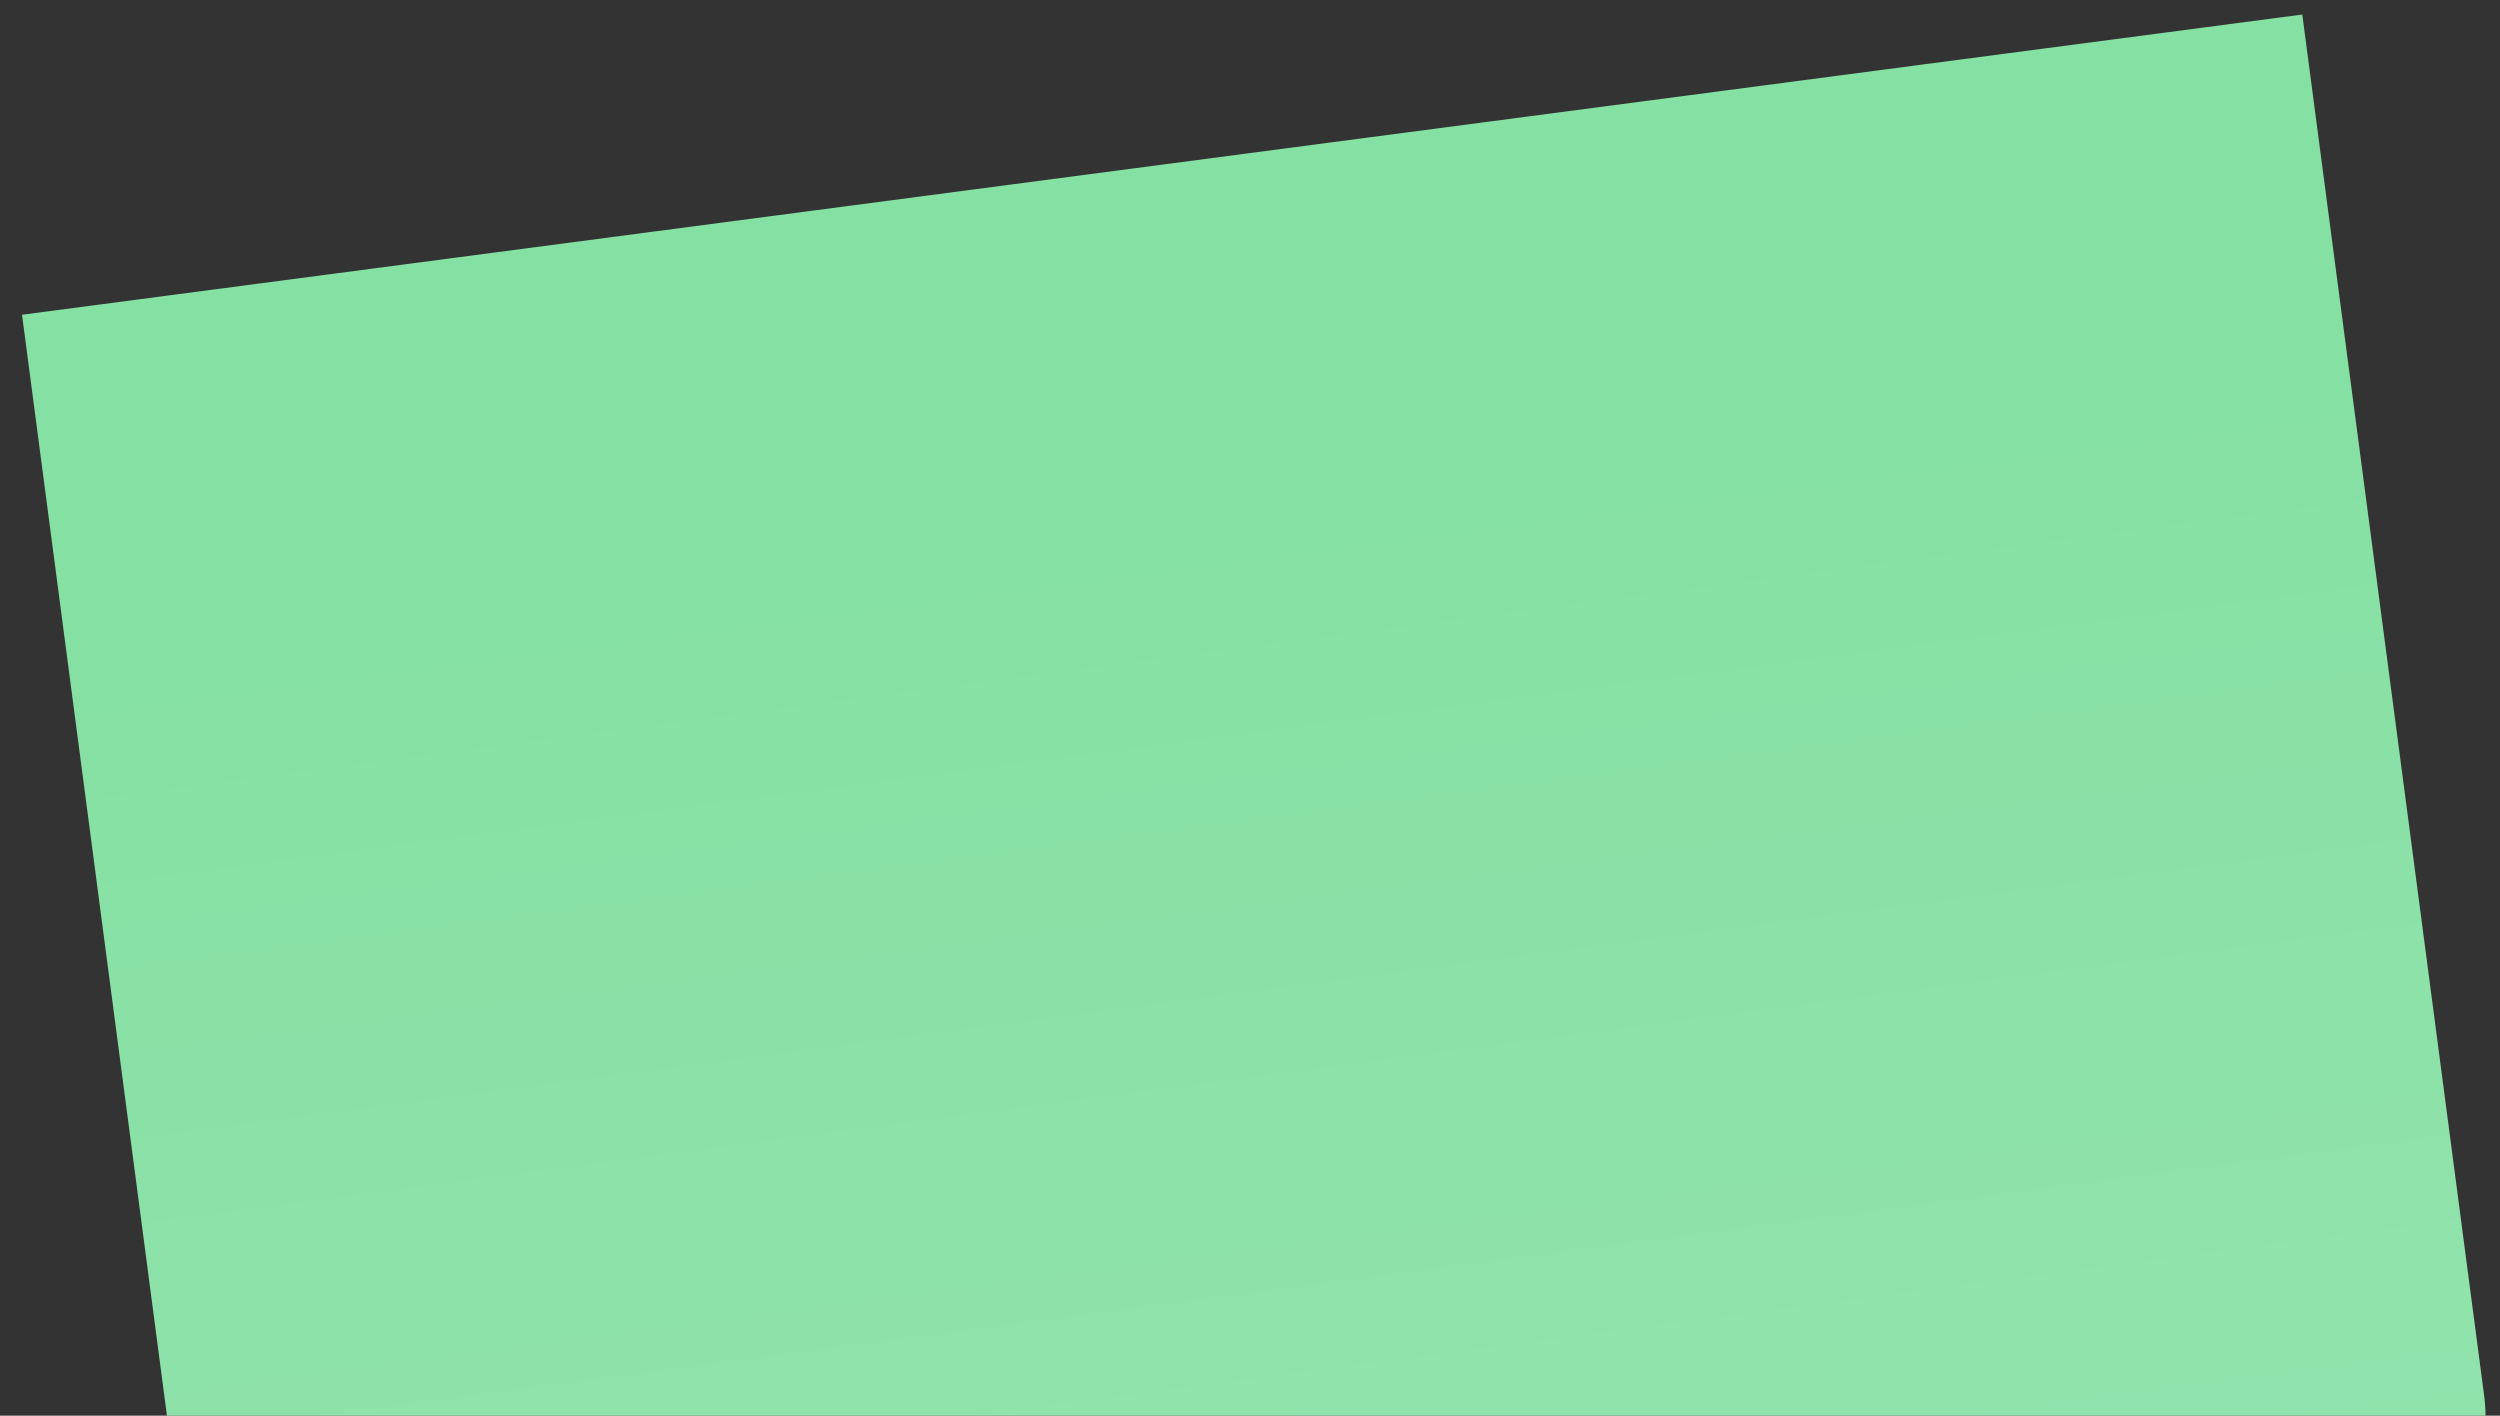
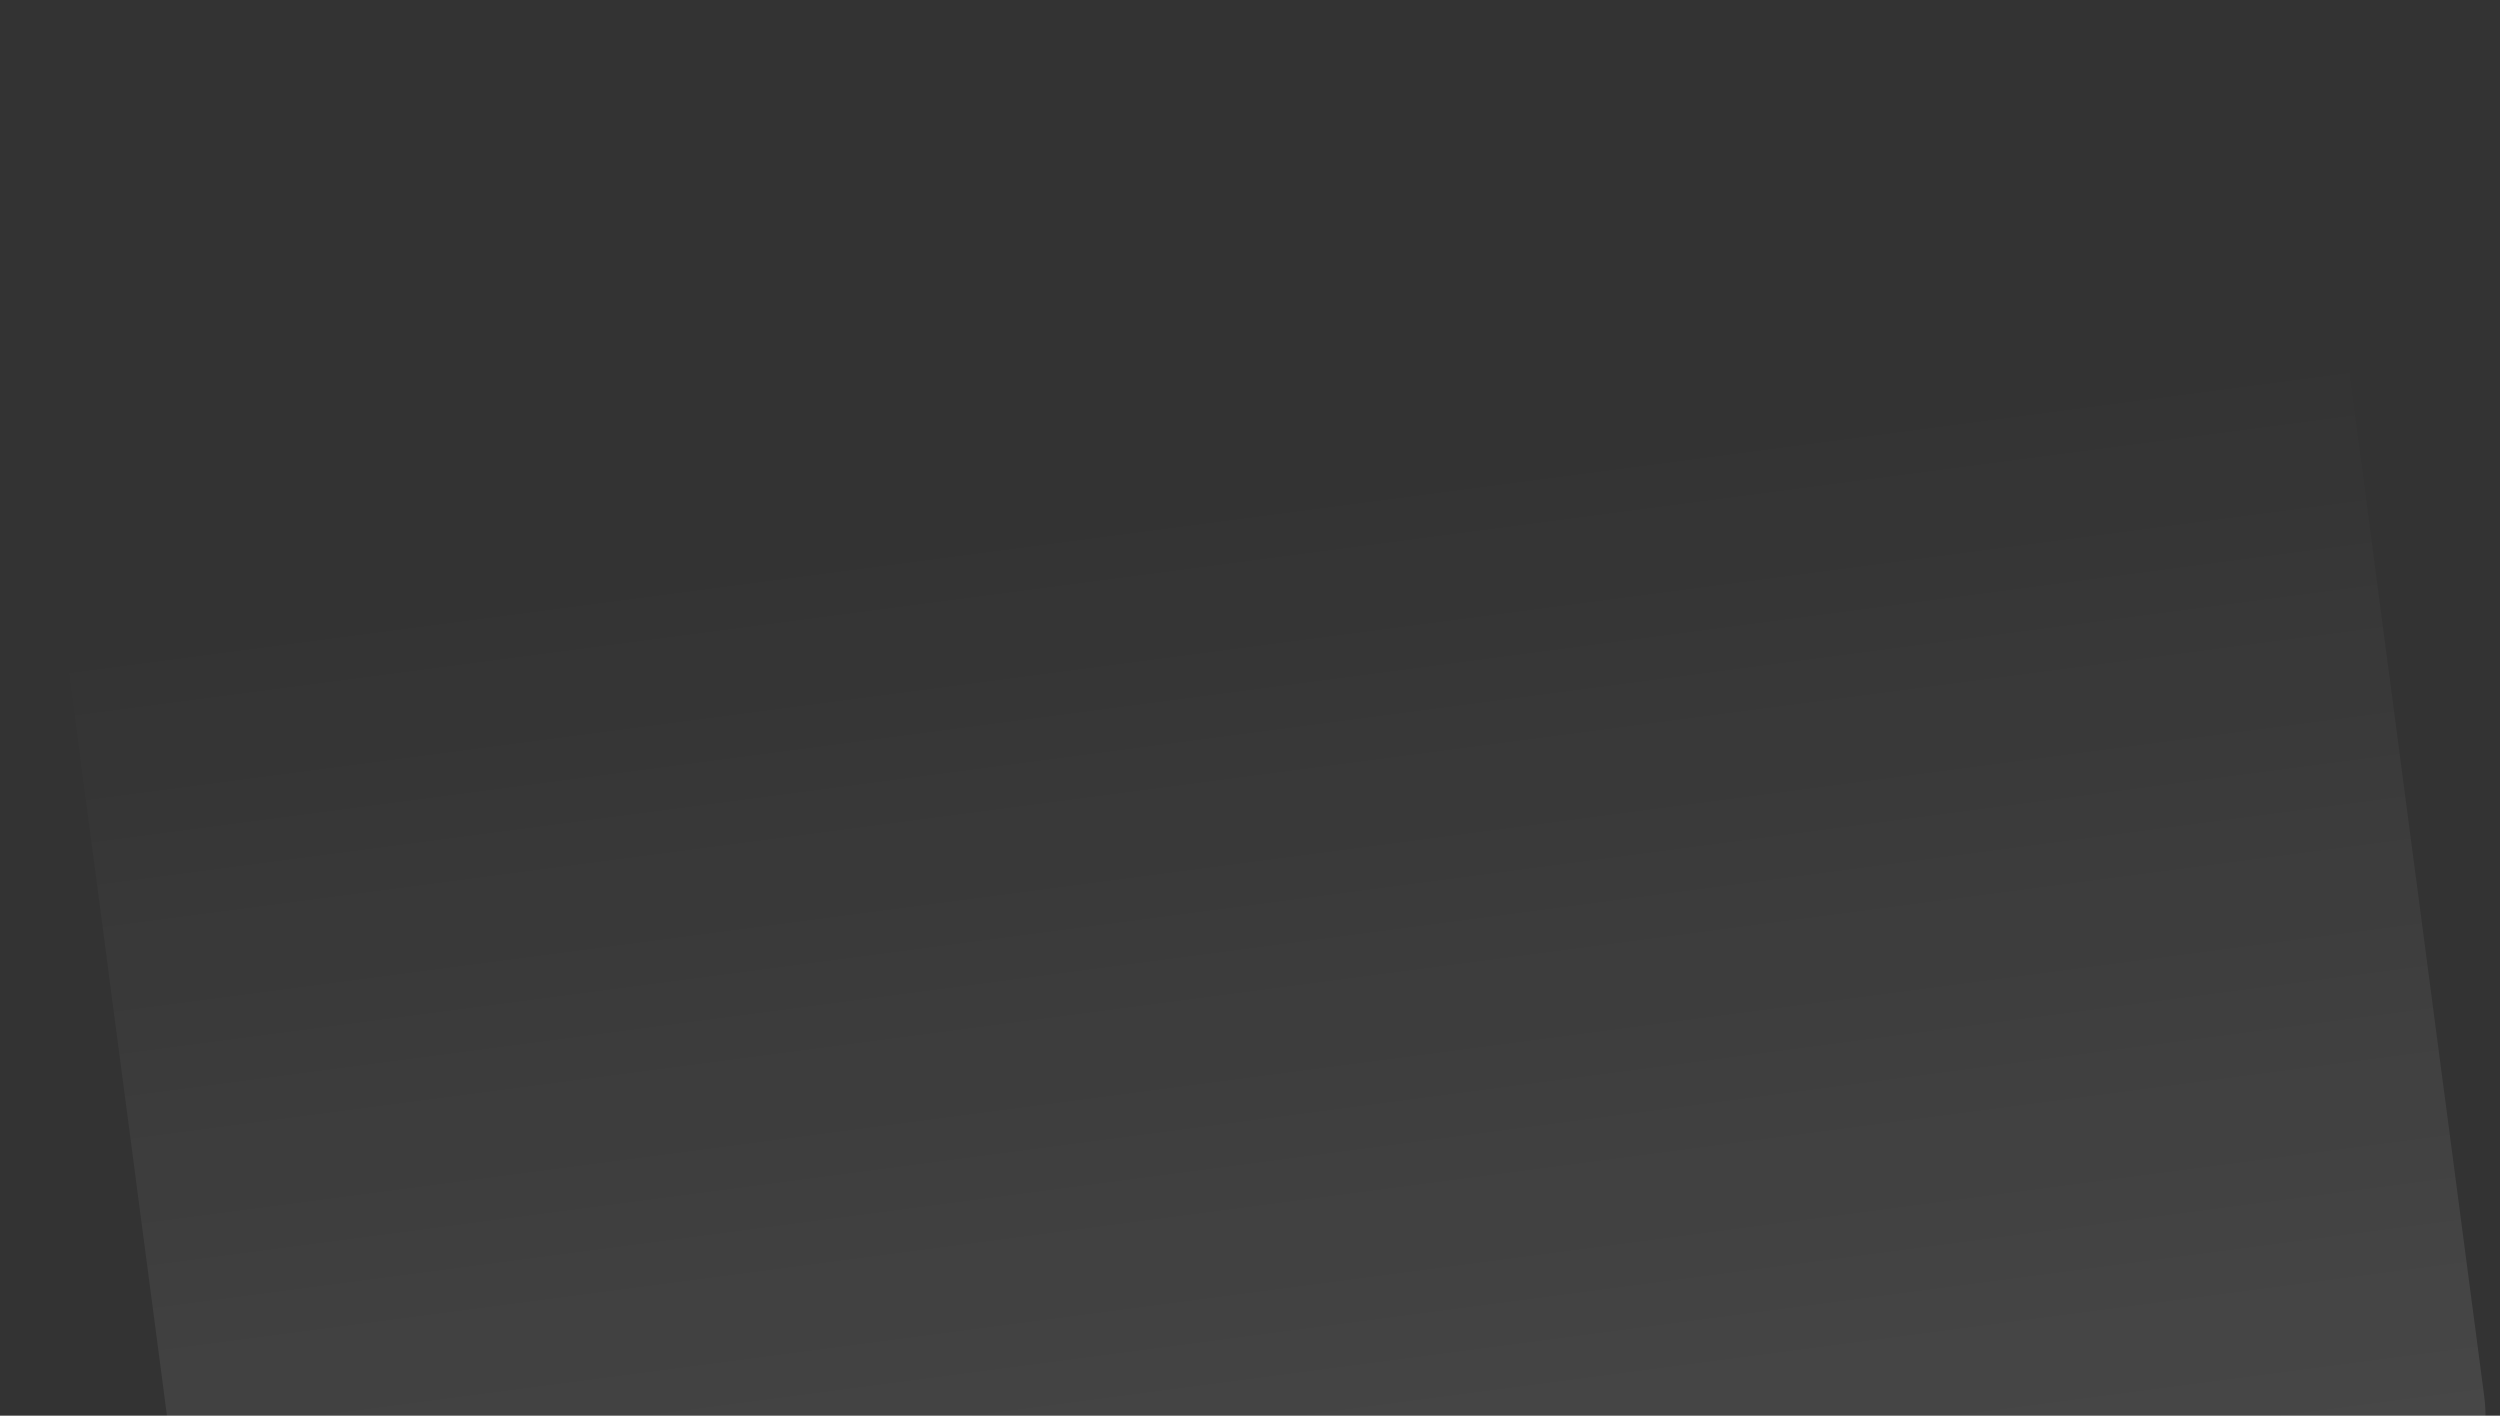
<svg xmlns="http://www.w3.org/2000/svg" width="83" height="47" viewBox="0 0 83 47" fill="none">
  <rect x="0" y="0" width="83" height="47" fill="#333333" stroke="none" />
-   <path d="M0.731 10.449L76.436 0.482C76.436 0.482 79.124 20.895 82.474 46.342C83.816 56.533 55.215 55.855 55.215 55.855C55.215 55.855 61.653 79.446 51.463 80.788C32.458 83.29 10.697 86.155 10.697 86.155C10.697 86.155 8.583 70.091 6.468 54.027C4.354 37.964 0.731 10.449 0.731 10.449Z" fill="#85E0A3" />
  <path d="M0.731 10.449L76.436 0.482C76.436 0.482 79.124 20.895 82.474 46.342C83.816 56.533 55.215 55.855 55.215 55.855C55.215 55.855 61.653 79.446 51.463 80.788C32.458 83.29 10.697 86.155 10.697 86.155C10.697 86.155 8.583 70.091 6.468 54.027C4.354 37.964 0.731 10.449 0.731 10.449Z" fill="url(#paint0_linear_2843_492)" />
  <defs>
    <linearGradient id="paint0_linear_2843_492" x1="48.55" y1="81.171" x2="40.058" y2="16.663" gradientUnits="userSpaceOnUse">
      <stop stop-color="white" stop-opacity="0.18" />
      <stop offset="1" stop-color="white" stop-opacity="0" />
    </linearGradient>
  </defs>
</svg>